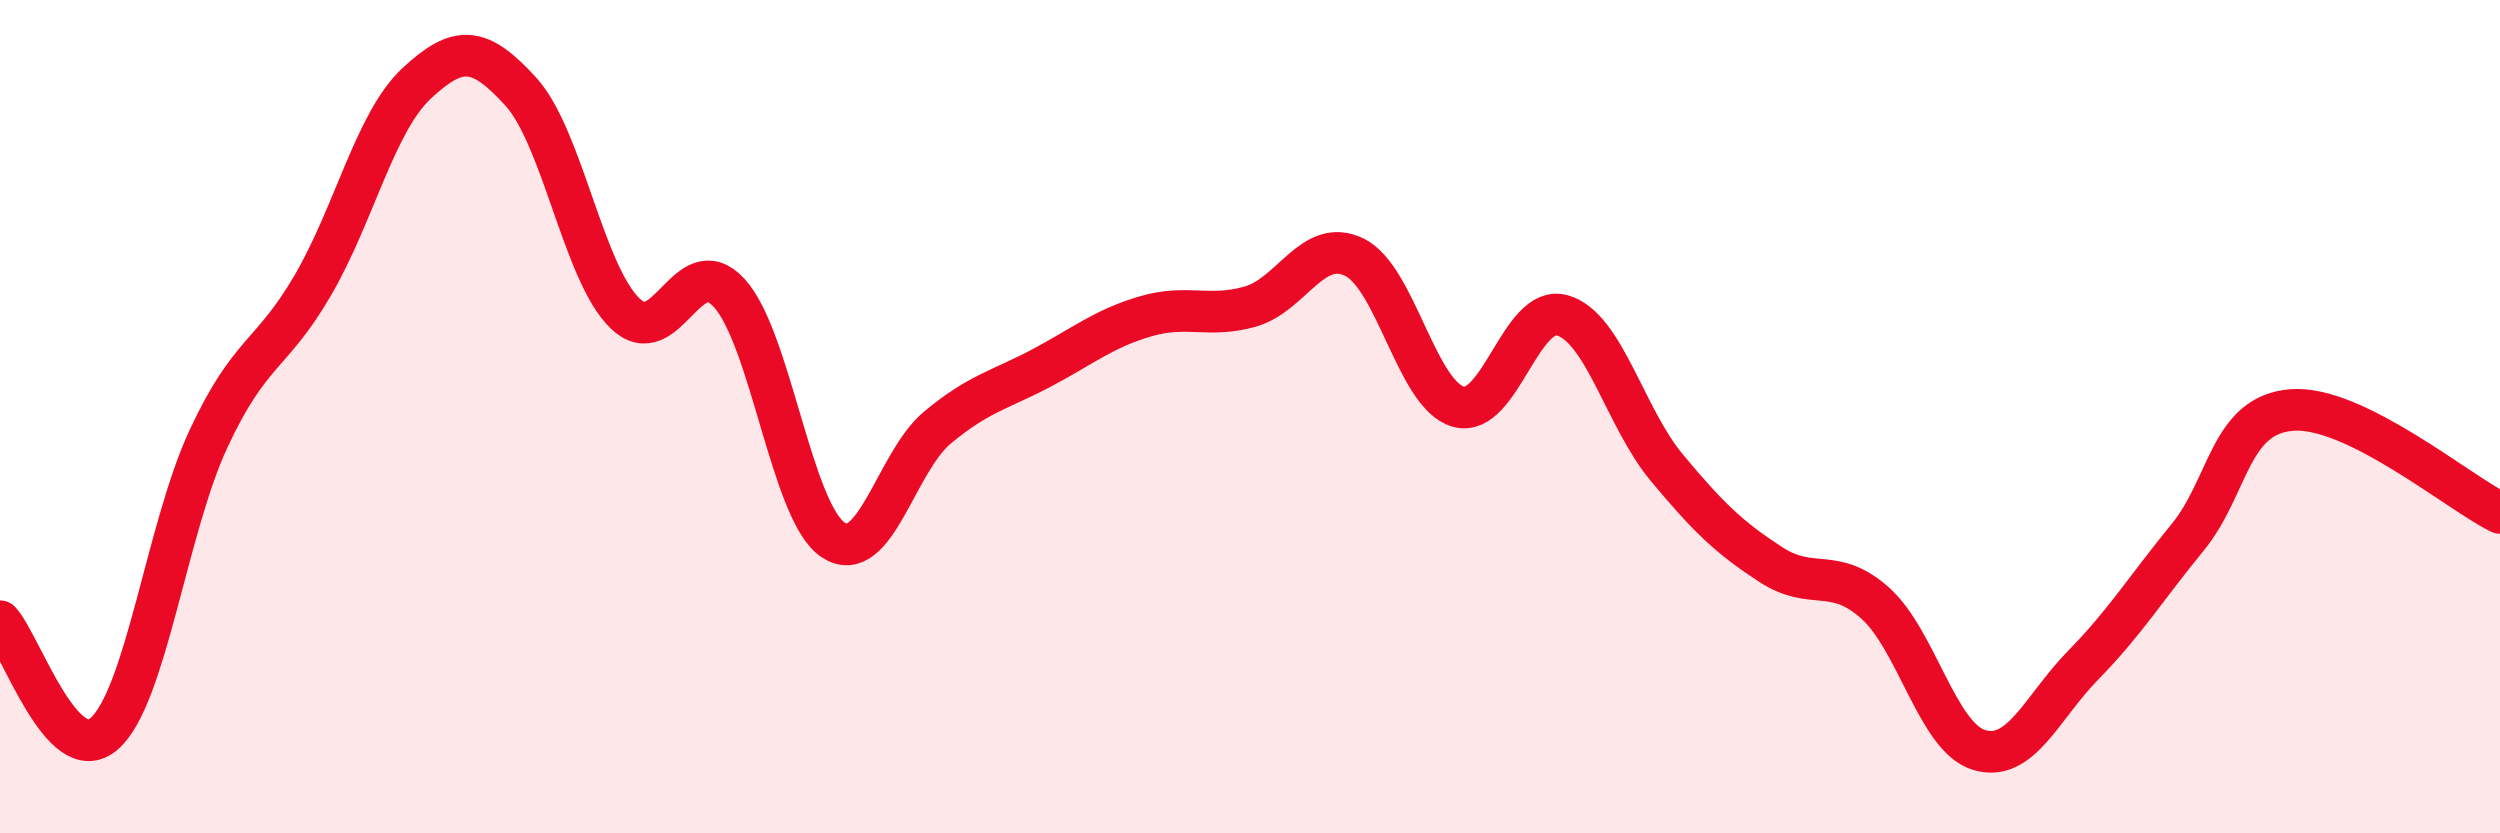
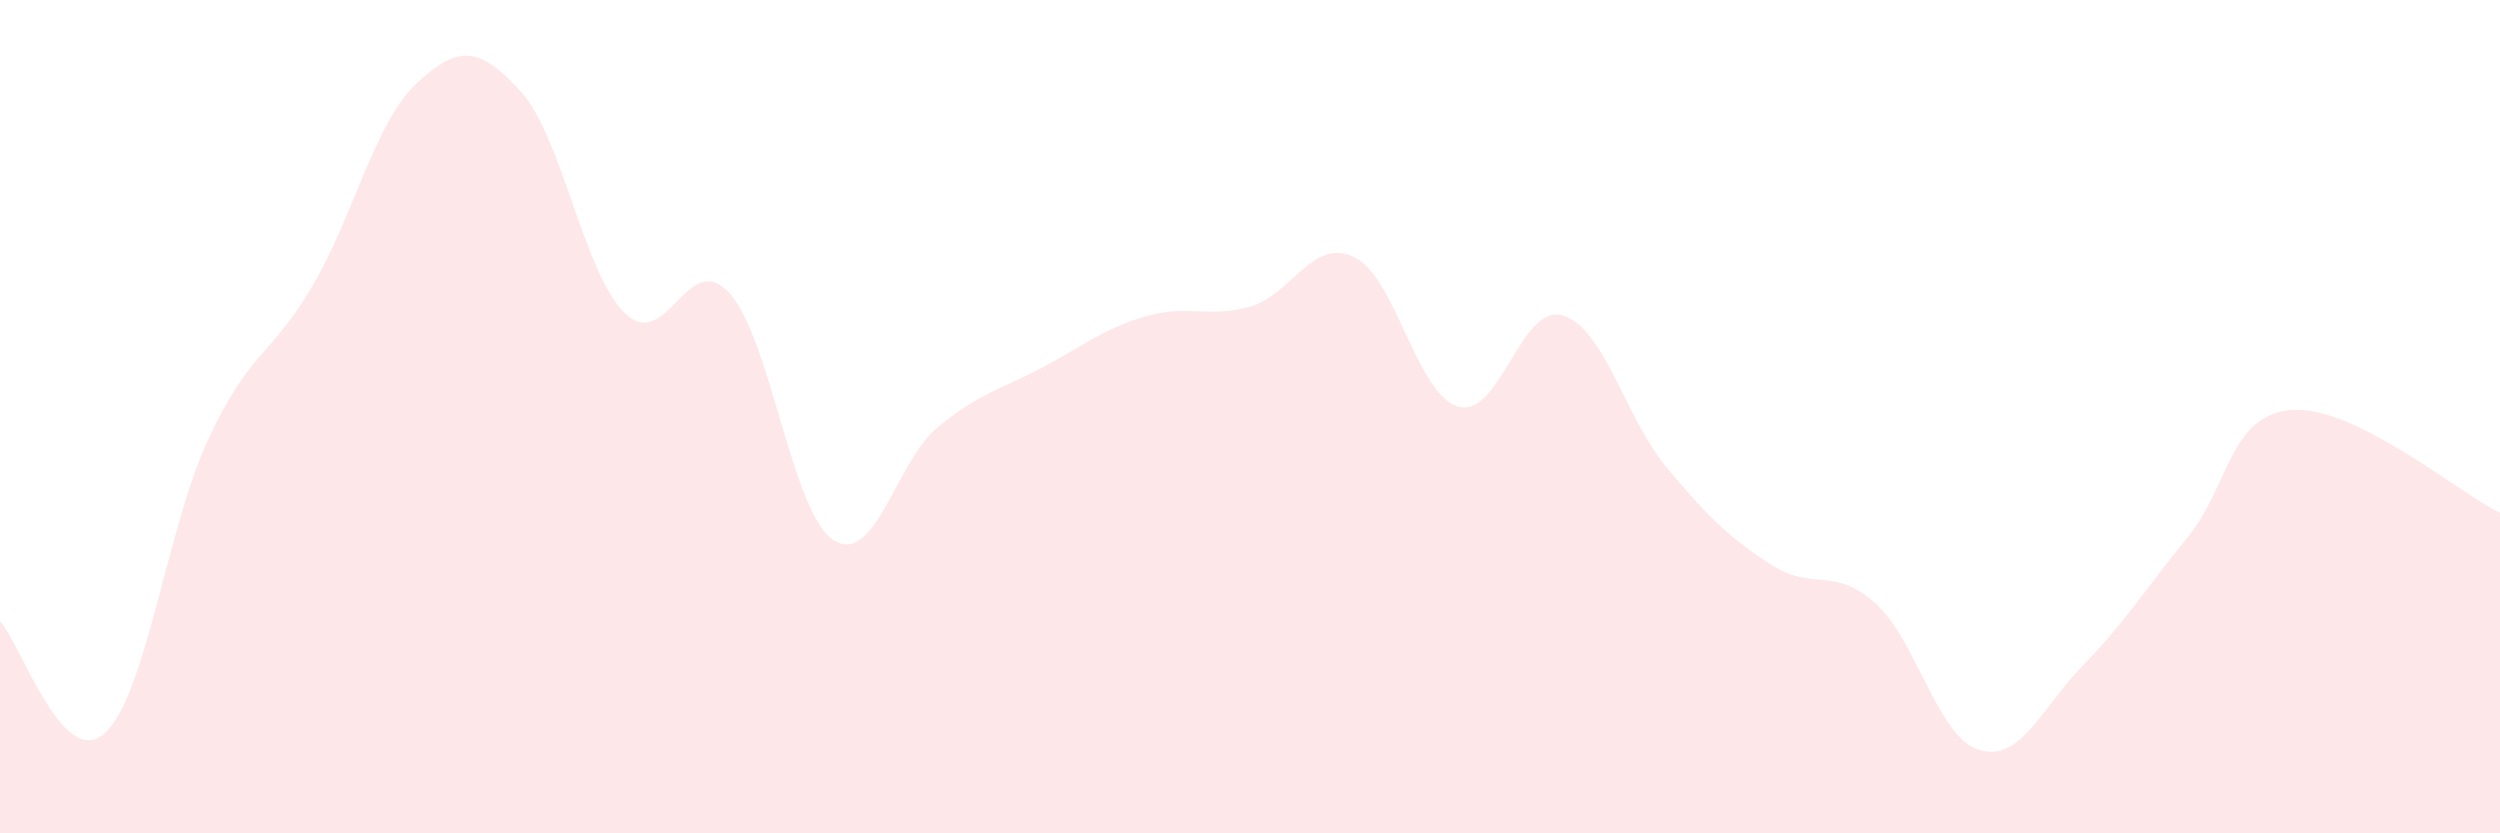
<svg xmlns="http://www.w3.org/2000/svg" width="60" height="20" viewBox="0 0 60 20">
  <path d="M 0,14.91 C 0.5,15.45 1.5,18.48 2.5,17.61 C 3.5,16.74 4,12.69 5,10.54 C 6,8.39 6.5,8.57 7.5,6.86 C 8.5,5.15 9,2.93 10,2 C 11,1.07 11.5,1.1 12.5,2.2 C 13.5,3.3 14,6.55 15,7.52 C 16,8.49 16.5,5.94 17.5,7.03 C 18.5,8.12 19,12.31 20,12.96 C 21,13.61 21.5,11.09 22.5,10.26 C 23.5,9.43 24,9.36 25,8.83 C 26,8.3 26.5,7.88 27.5,7.59 C 28.5,7.3 29,7.64 30,7.36 C 31,7.08 31.5,5.69 32.5,6.17 C 33.5,6.65 34,9.48 35,9.76 C 36,10.04 36.5,7.28 37.5,7.57 C 38.5,7.86 39,10.02 40,11.22 C 41,12.42 41.5,12.9 42.5,13.55 C 43.5,14.2 44,13.58 45,14.47 C 46,15.36 46.5,17.7 47.5,18 C 48.5,18.3 49,16.98 50,15.96 C 51,14.94 51.5,14.12 52.5,12.9 C 53.5,11.68 53.5,9.96 55,9.84 C 56.5,9.72 59,11.82 60,12.31L60 20L0 20Z" fill="#EB0A25" opacity="0.1" stroke-linecap="round" stroke-linejoin="round" />
-   <path d="M 0,14.91 C 0.5,15.45 1.5,18.48 2.5,17.61 C 3.5,16.74 4,12.69 5,10.54 C 6,8.39 6.5,8.57 7.5,6.86 C 8.5,5.15 9,2.93 10,2 C 11,1.07 11.5,1.1 12.5,2.2 C 13.5,3.3 14,6.55 15,7.52 C 16,8.49 16.5,5.94 17.5,7.03 C 18.5,8.12 19,12.31 20,12.96 C 21,13.61 21.5,11.09 22.5,10.26 C 23.5,9.43 24,9.36 25,8.83 C 26,8.3 26.5,7.88 27.5,7.59 C 28.5,7.3 29,7.64 30,7.36 C 31,7.08 31.5,5.69 32.5,6.17 C 33.5,6.65 34,9.48 35,9.76 C 36,10.04 36.5,7.28 37.5,7.57 C 38.5,7.86 39,10.02 40,11.22 C 41,12.42 41.5,12.9 42.5,13.55 C 43.5,14.2 44,13.58 45,14.47 C 46,15.36 46.5,17.7 47.5,18 C 48.5,18.3 49,16.98 50,15.96 C 51,14.94 51.5,14.12 52.5,12.9 C 53.5,11.68 53.5,9.96 55,9.84 C 56.5,9.72 59,11.82 60,12.31" stroke="#EB0A25" stroke-width="1" fill="none" stroke-linecap="round" stroke-linejoin="round" />
</svg>